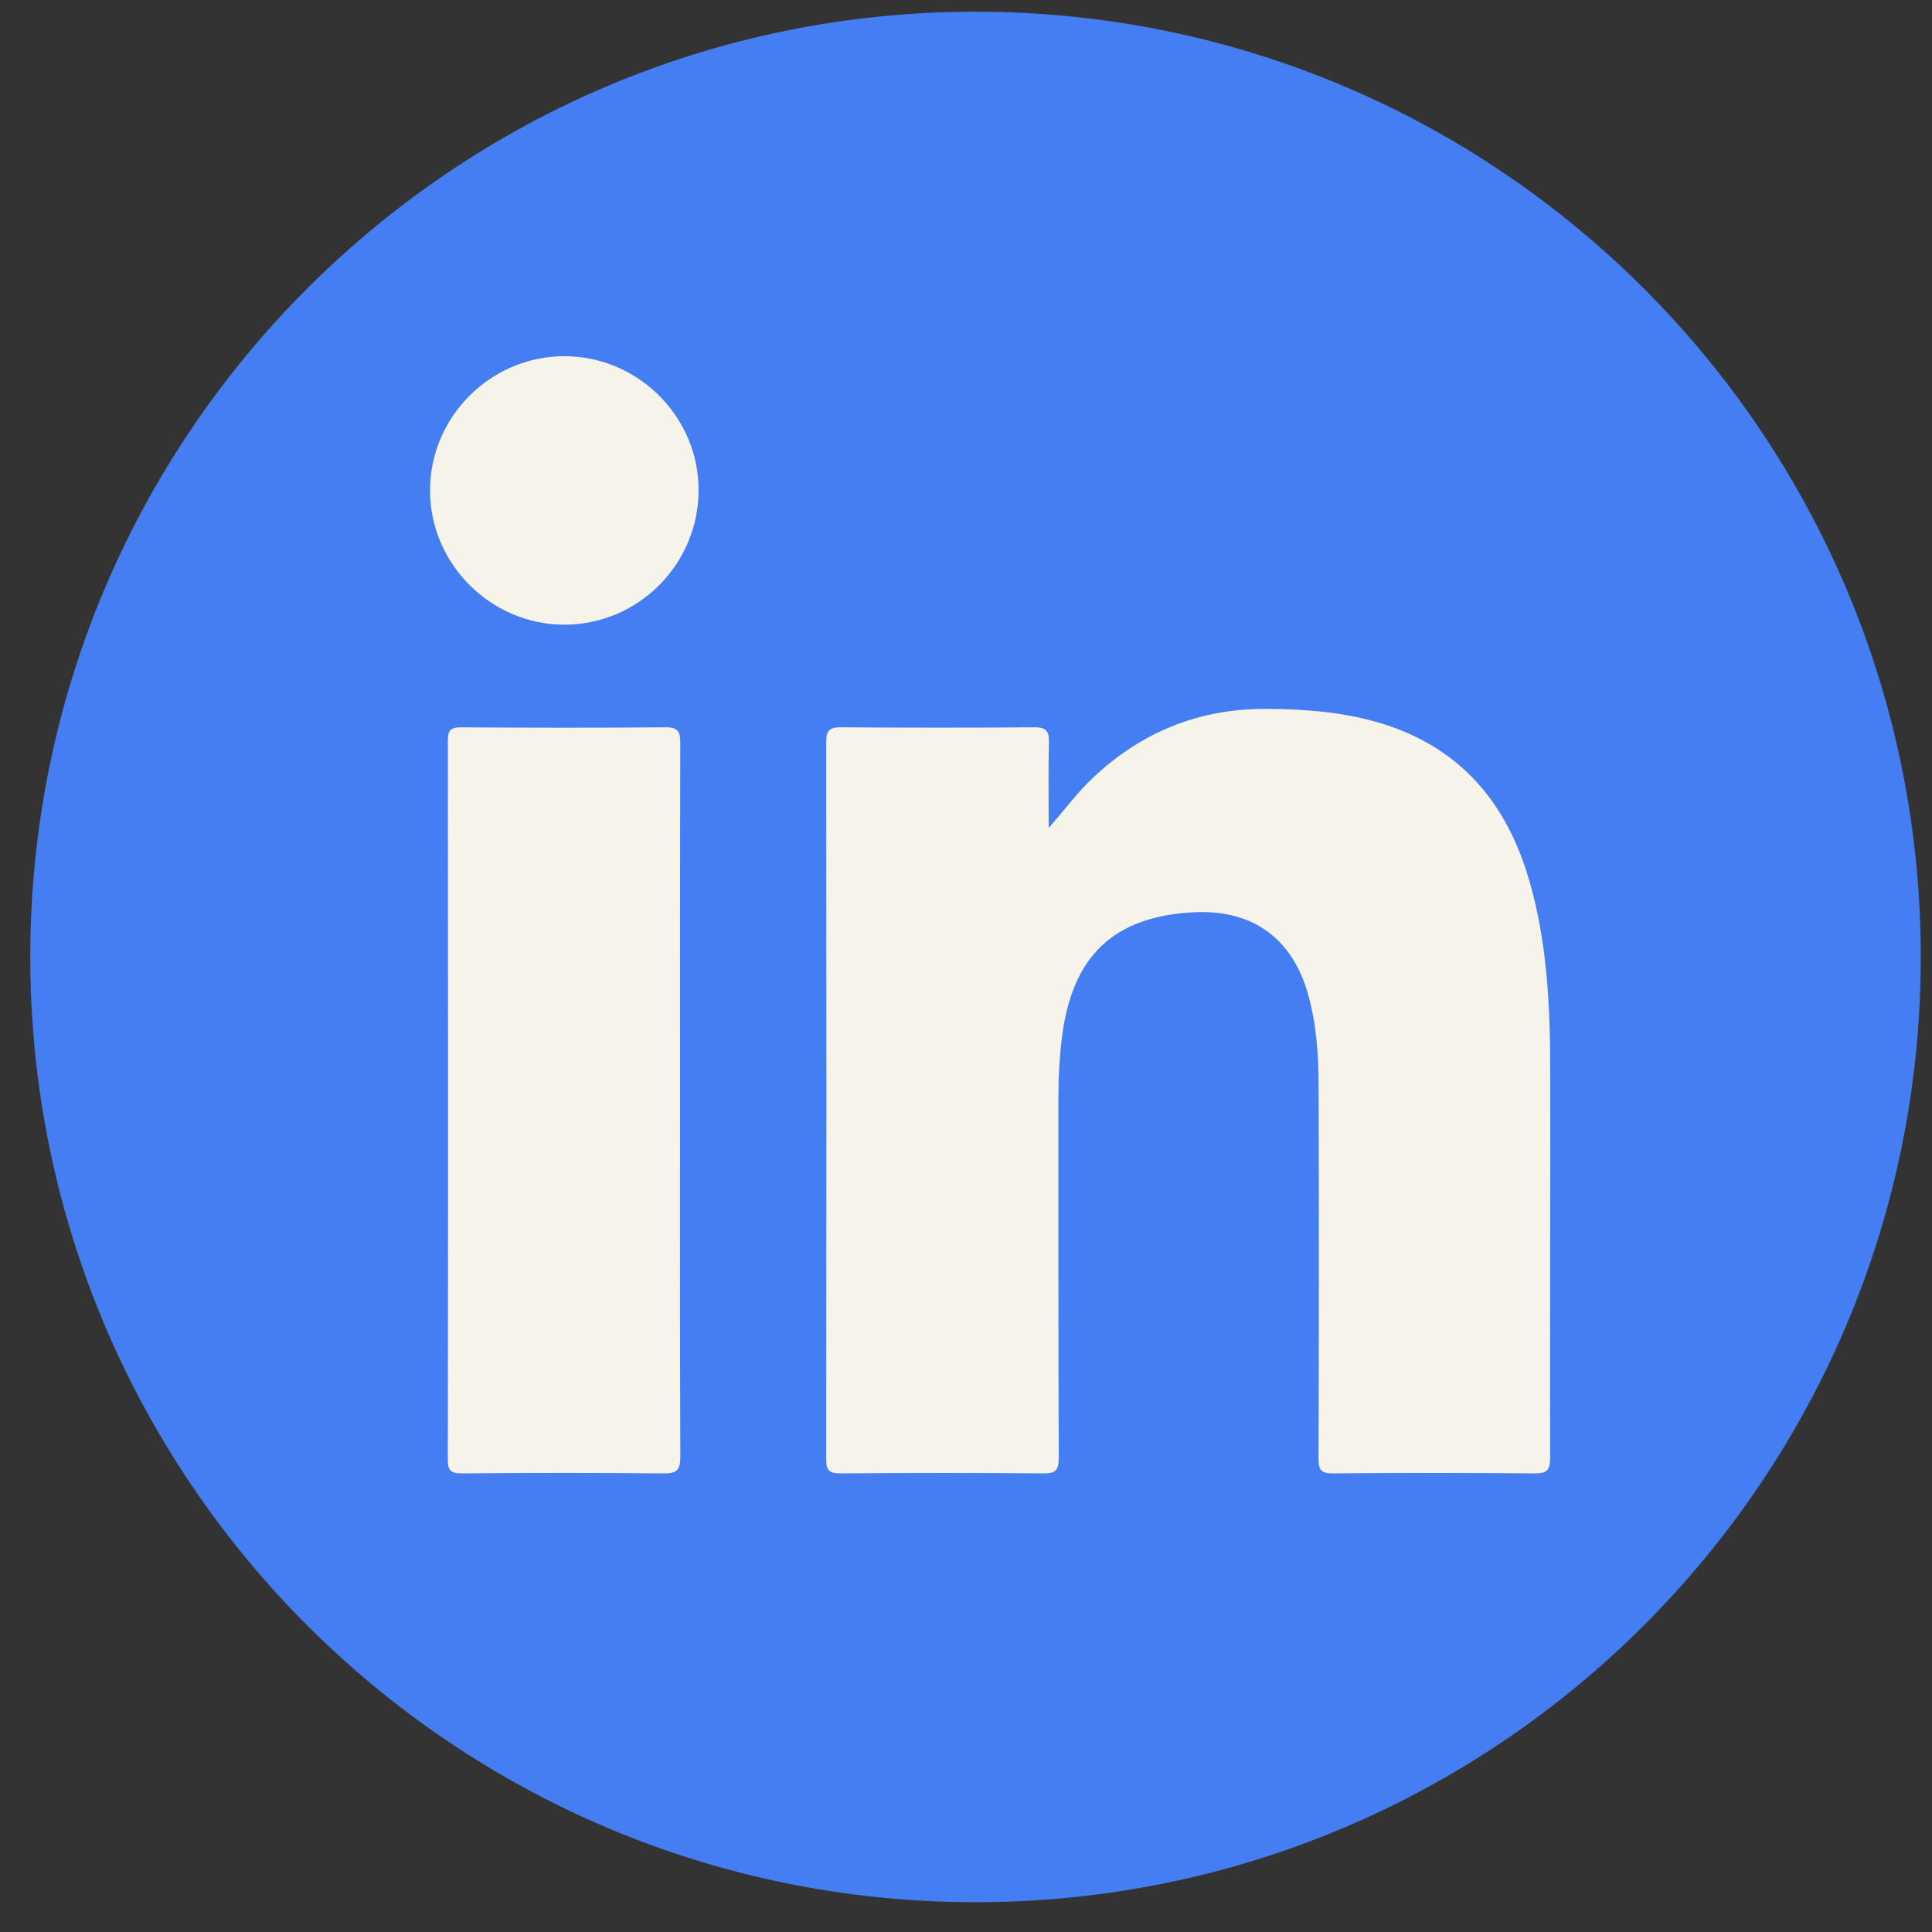
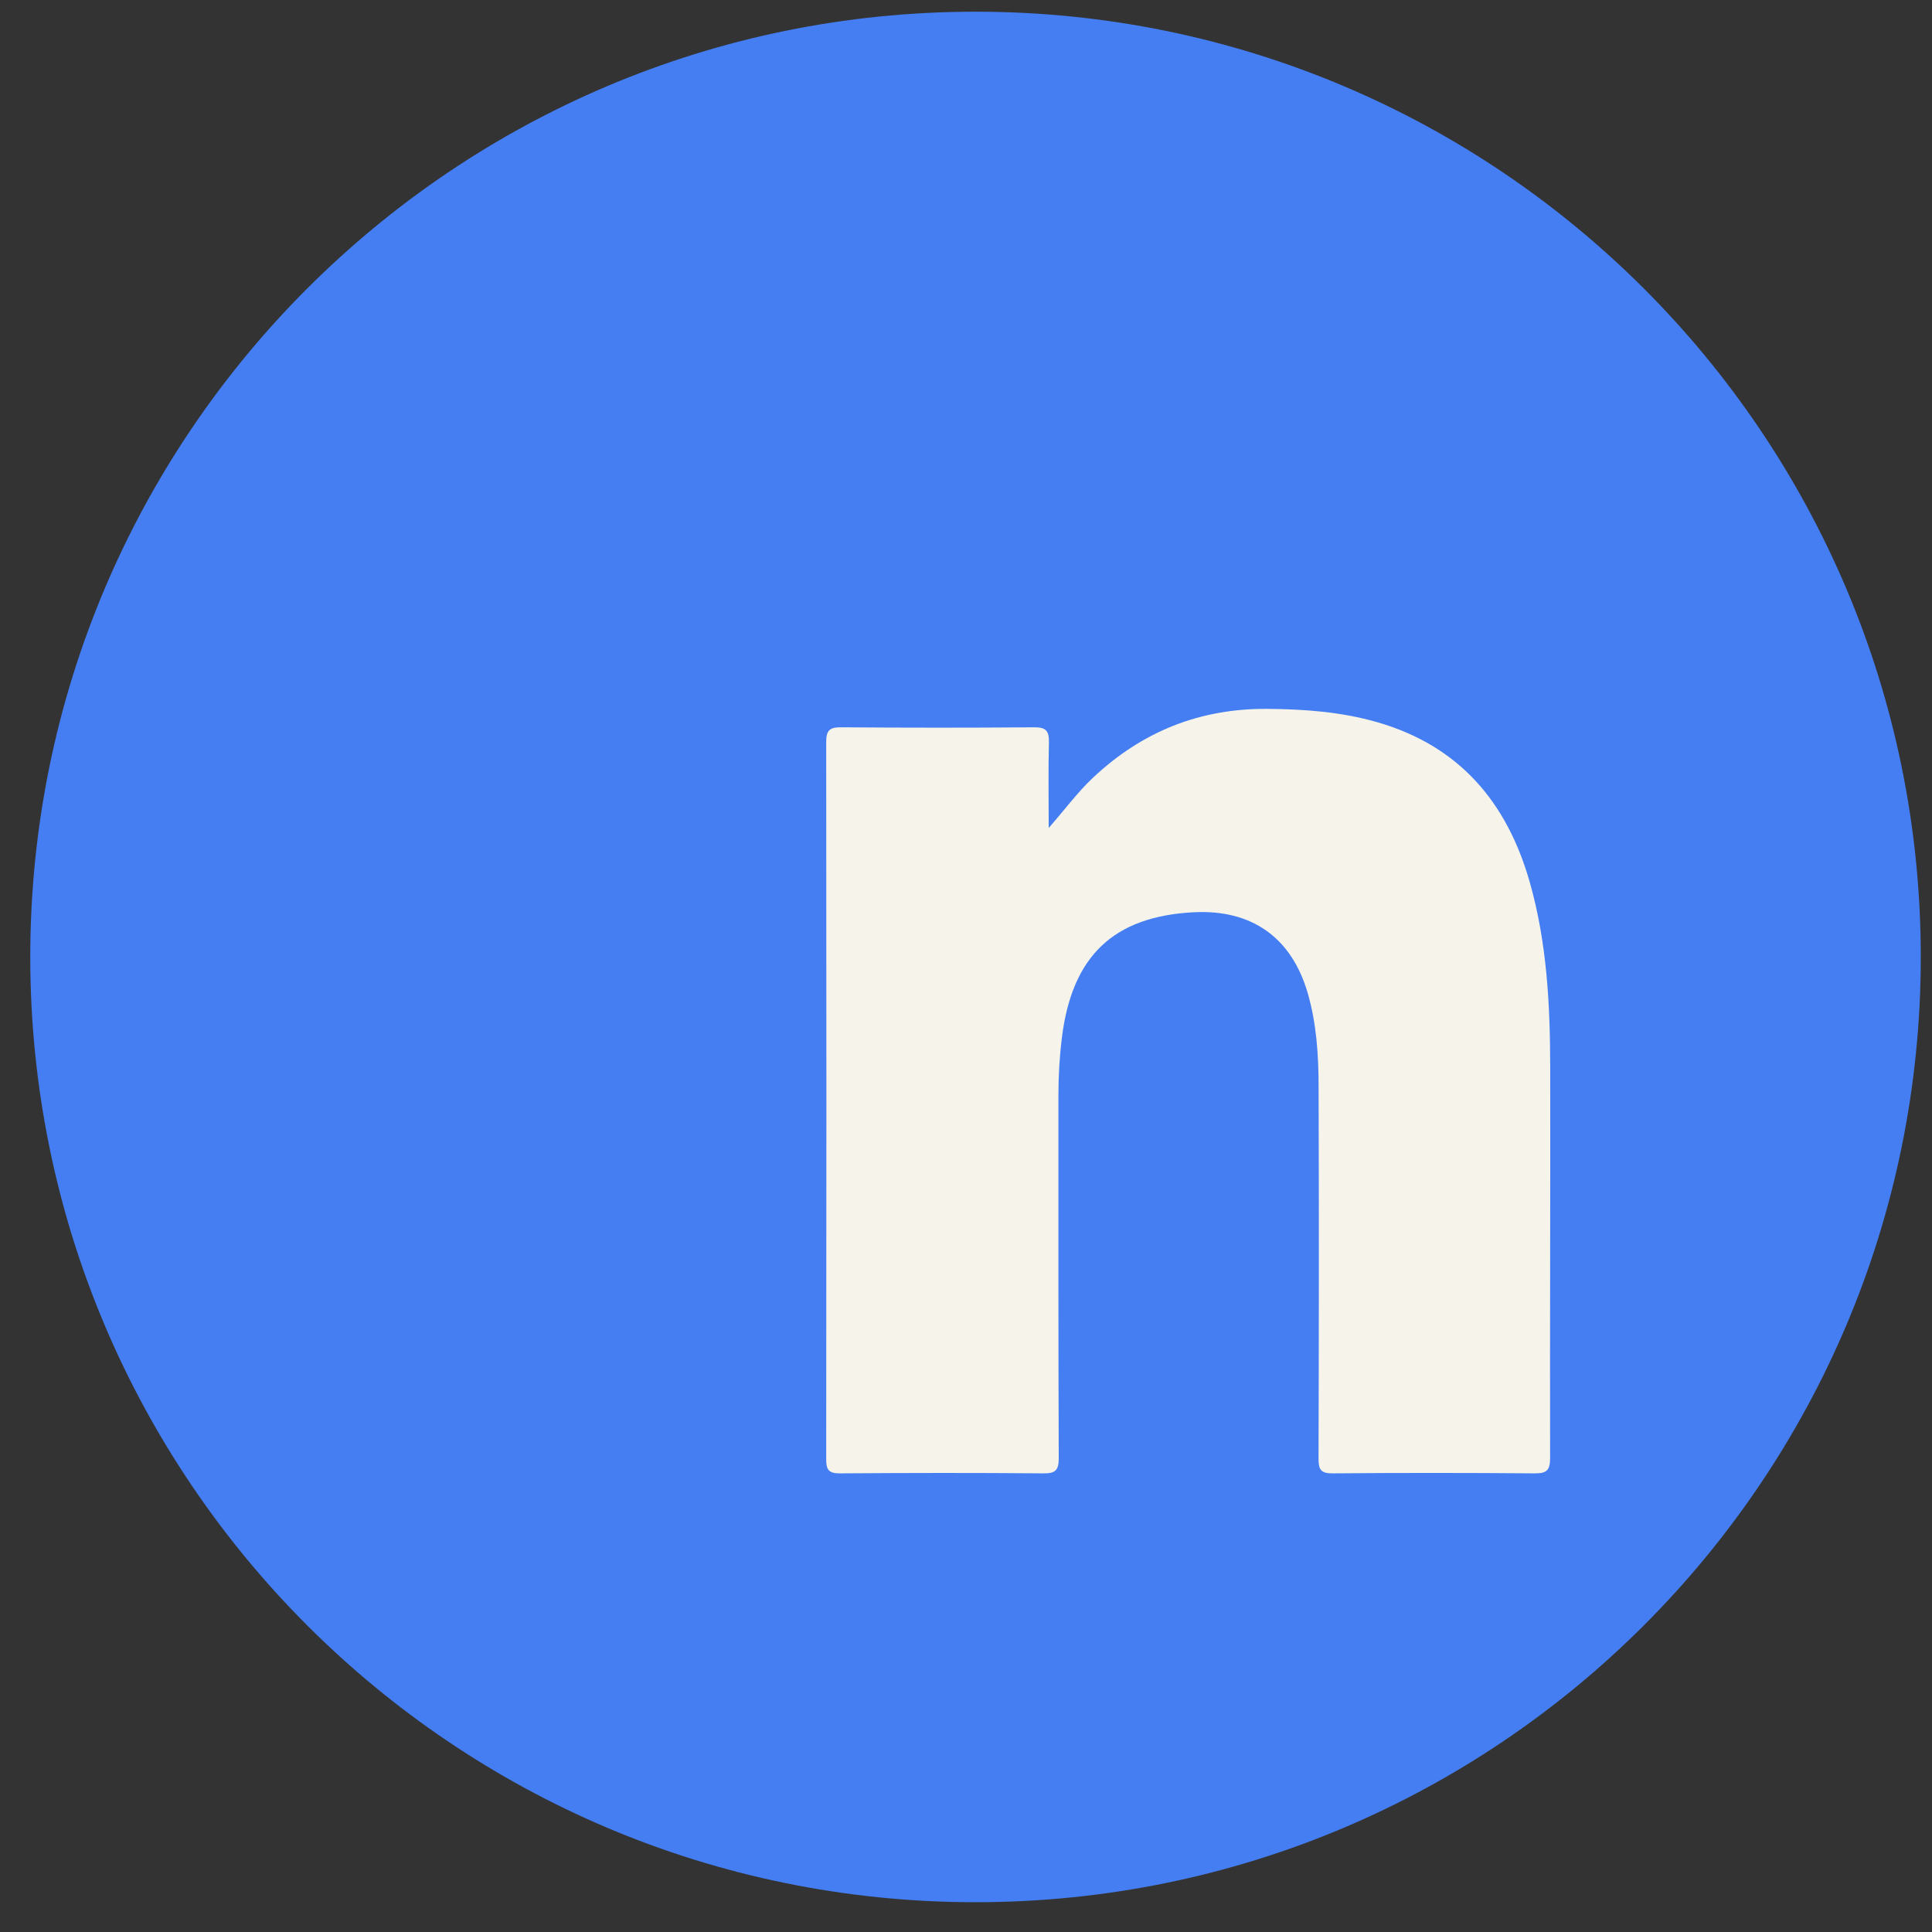
<svg xmlns="http://www.w3.org/2000/svg" width="36" height="36" viewBox="0 0 36 36" fill="none">
  <rect x="0" y="0" width="36" height="36" fill="#333333" stroke="none" />
  <path d="M18.177 35.445C27.905 35.445 35.791 27.559 35.791 17.831C35.791 8.104 27.905 0.218 18.177 0.218C8.45 0.218 0.564 8.104 0.564 17.831C0.564 27.559 8.45 35.445 18.177 35.445Z" fill="#447EF2" />
  <path d="M19.54 15.428C19.829 15.103 20.067 14.773 20.365 14.493C21.279 13.632 22.358 13.198 23.62 13.209C24.314 13.214 24.998 13.265 25.667 13.458C27.195 13.9 28.084 14.952 28.507 16.446C28.825 17.566 28.883 18.716 28.886 19.869C28.89 22.302 28.879 24.735 28.884 27.168C28.884 27.396 28.821 27.456 28.596 27.454C27.343 27.444 26.09 27.443 24.836 27.454C24.615 27.456 24.568 27.388 24.569 27.179C24.576 24.864 24.578 22.549 24.57 20.234C24.569 19.654 24.531 19.074 24.369 18.51C24.069 17.471 23.325 16.941 22.237 16.999C20.75 17.078 19.978 17.813 19.788 19.326C19.743 19.687 19.722 20.048 19.722 20.412C19.723 22.663 19.719 24.915 19.728 27.166C19.729 27.391 19.672 27.457 19.444 27.454C18.181 27.443 16.918 27.445 15.656 27.454C15.454 27.455 15.395 27.4 15.395 27.196C15.4 22.738 15.4 18.28 15.395 13.822C15.395 13.602 15.467 13.551 15.675 13.552C16.874 13.561 18.073 13.562 19.272 13.552C19.493 13.551 19.549 13.622 19.545 13.83C19.532 14.363 19.541 14.896 19.541 15.429L19.54 15.428Z" fill="#F5F3EA" />
-   <path d="M12.672 20.523C12.672 22.728 12.668 24.934 12.677 27.139C12.678 27.384 12.617 27.458 12.364 27.455C11.111 27.441 9.858 27.444 8.605 27.454C8.405 27.455 8.343 27.405 8.344 27.198C8.351 22.733 8.35 18.267 8.345 13.802C8.345 13.617 8.39 13.552 8.586 13.553C9.857 13.561 11.128 13.564 12.399 13.552C12.644 13.549 12.677 13.644 12.676 13.853C12.67 16.077 12.672 18.299 12.672 20.523Z" fill="#F5F3EA" />
-   <path d="M13.017 9.127C13.019 10.512 11.895 11.64 10.514 11.64C9.15 11.64 8.017 10.512 8.013 9.149C8.008 7.77 9.141 6.636 10.519 6.637C11.888 6.639 13.016 7.763 13.017 9.127Z" fill="#F5F3EA" />
</svg>